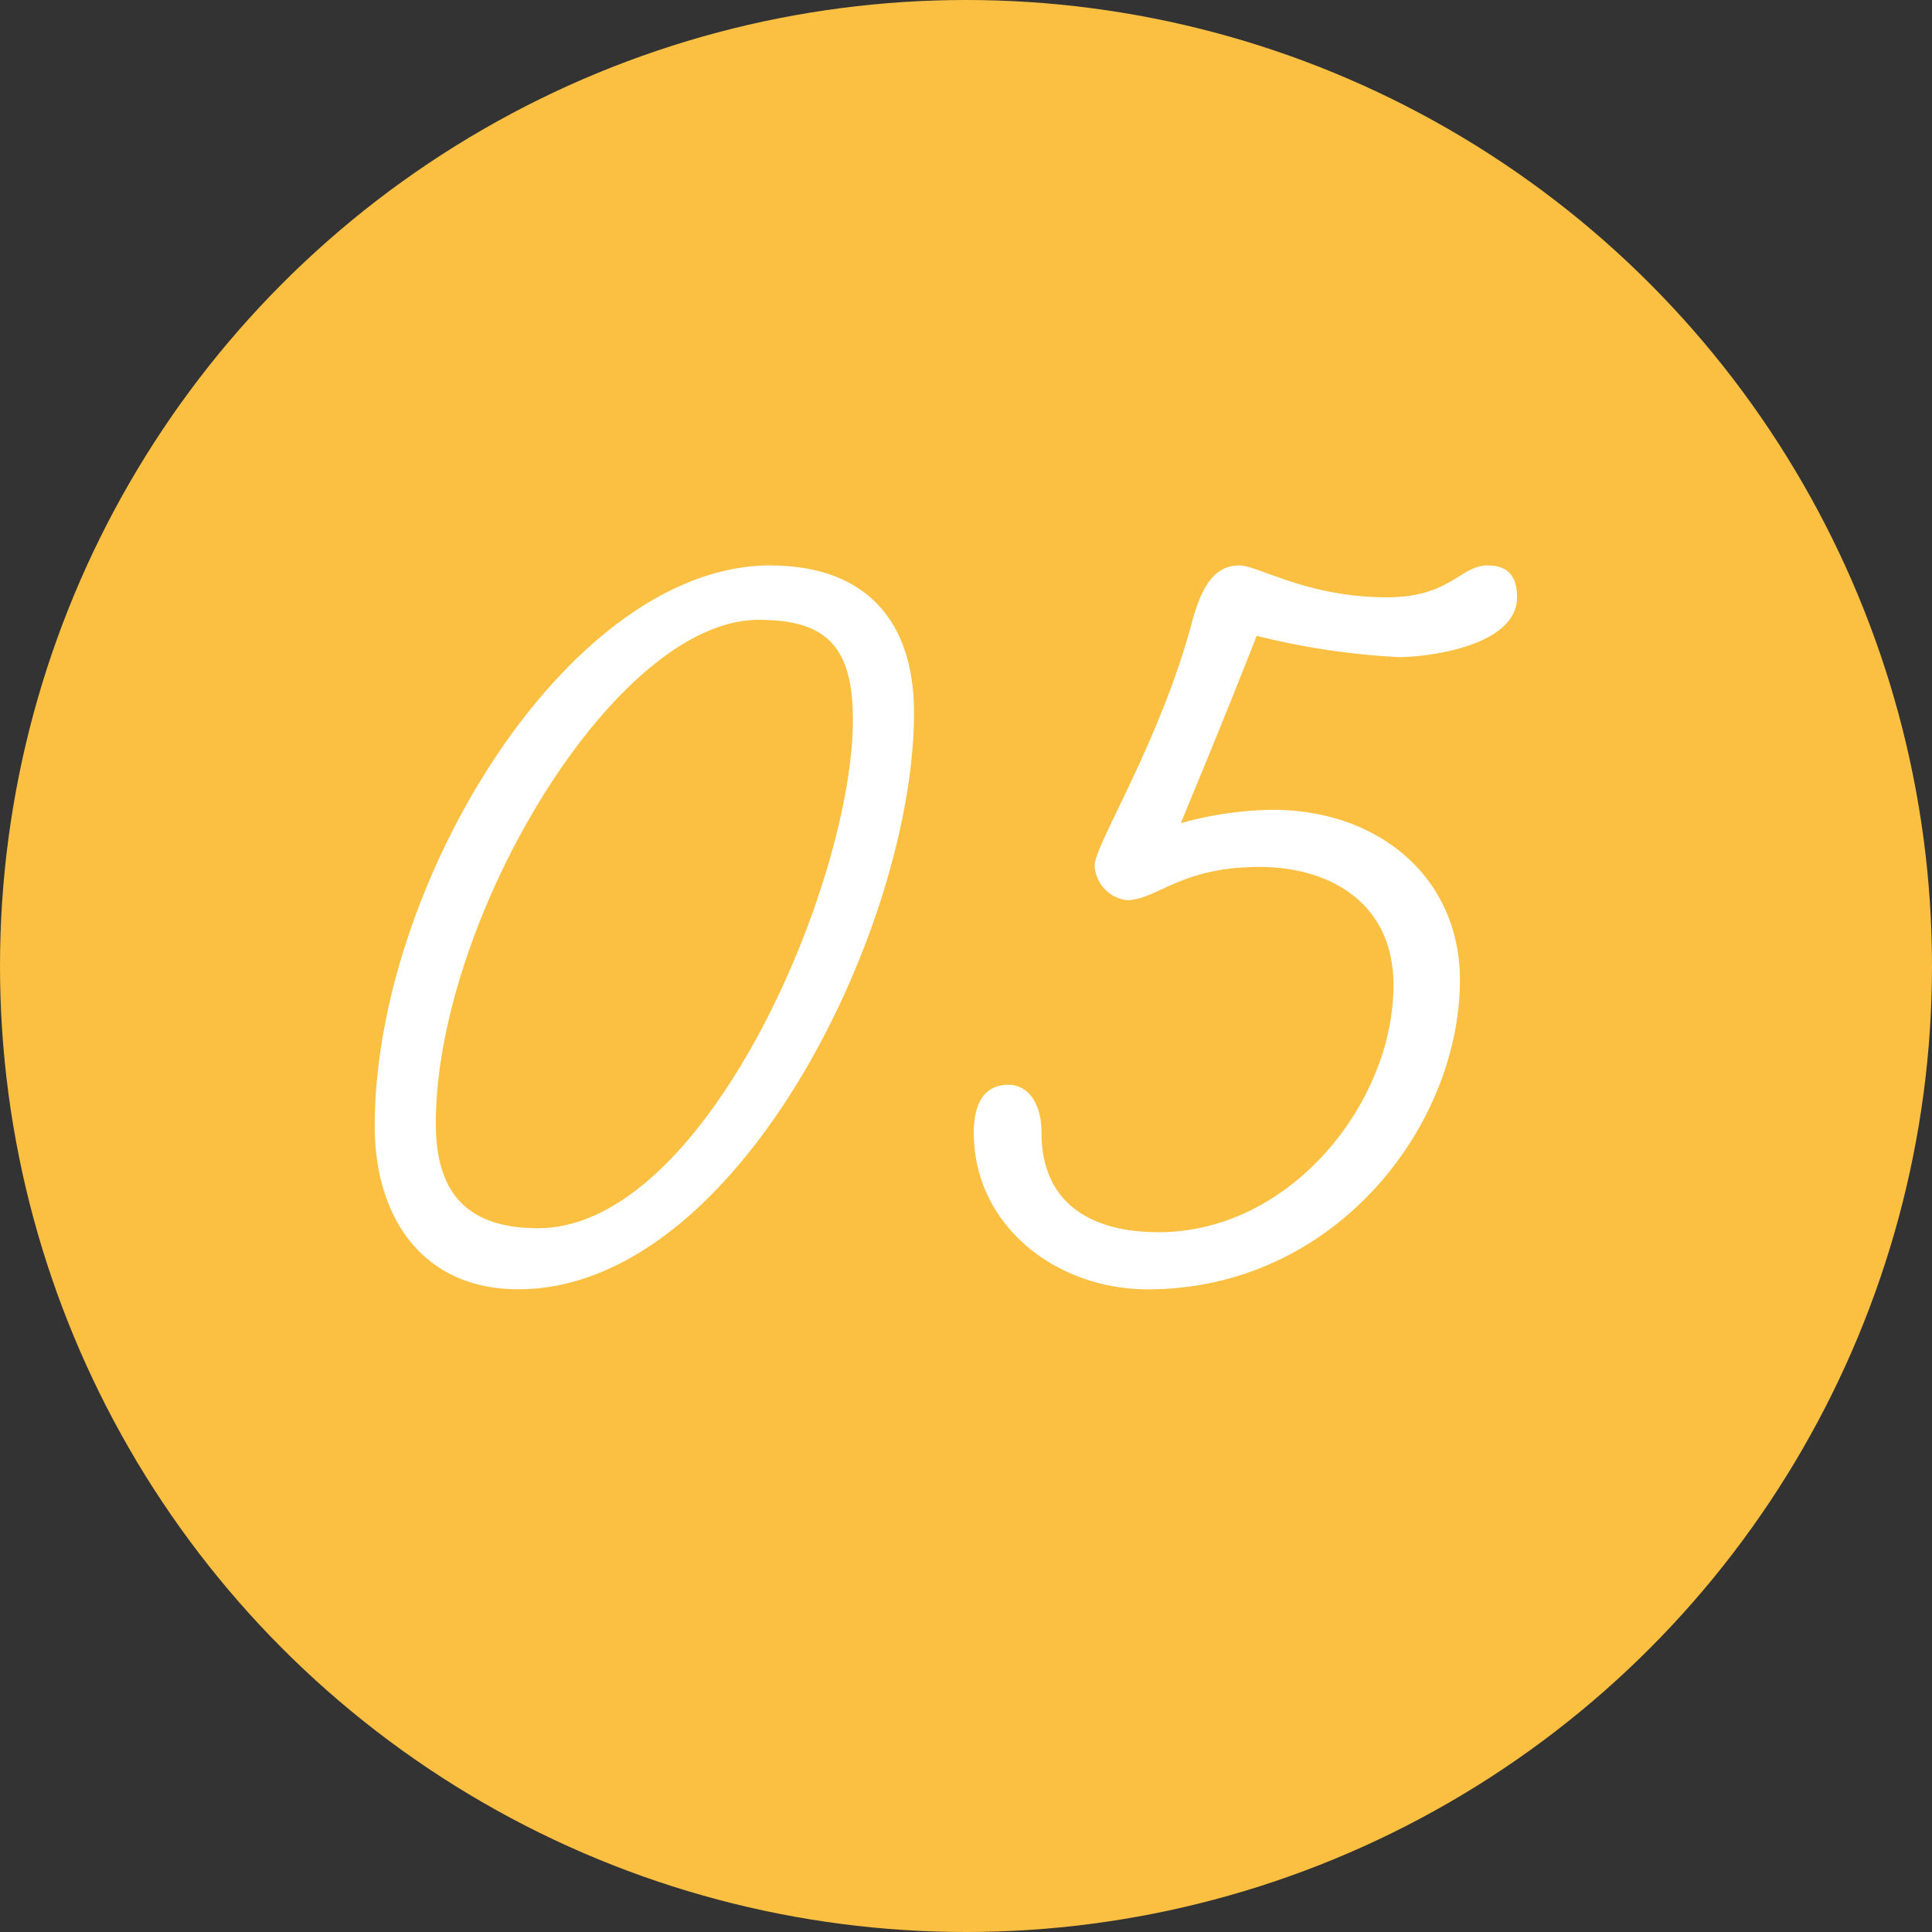
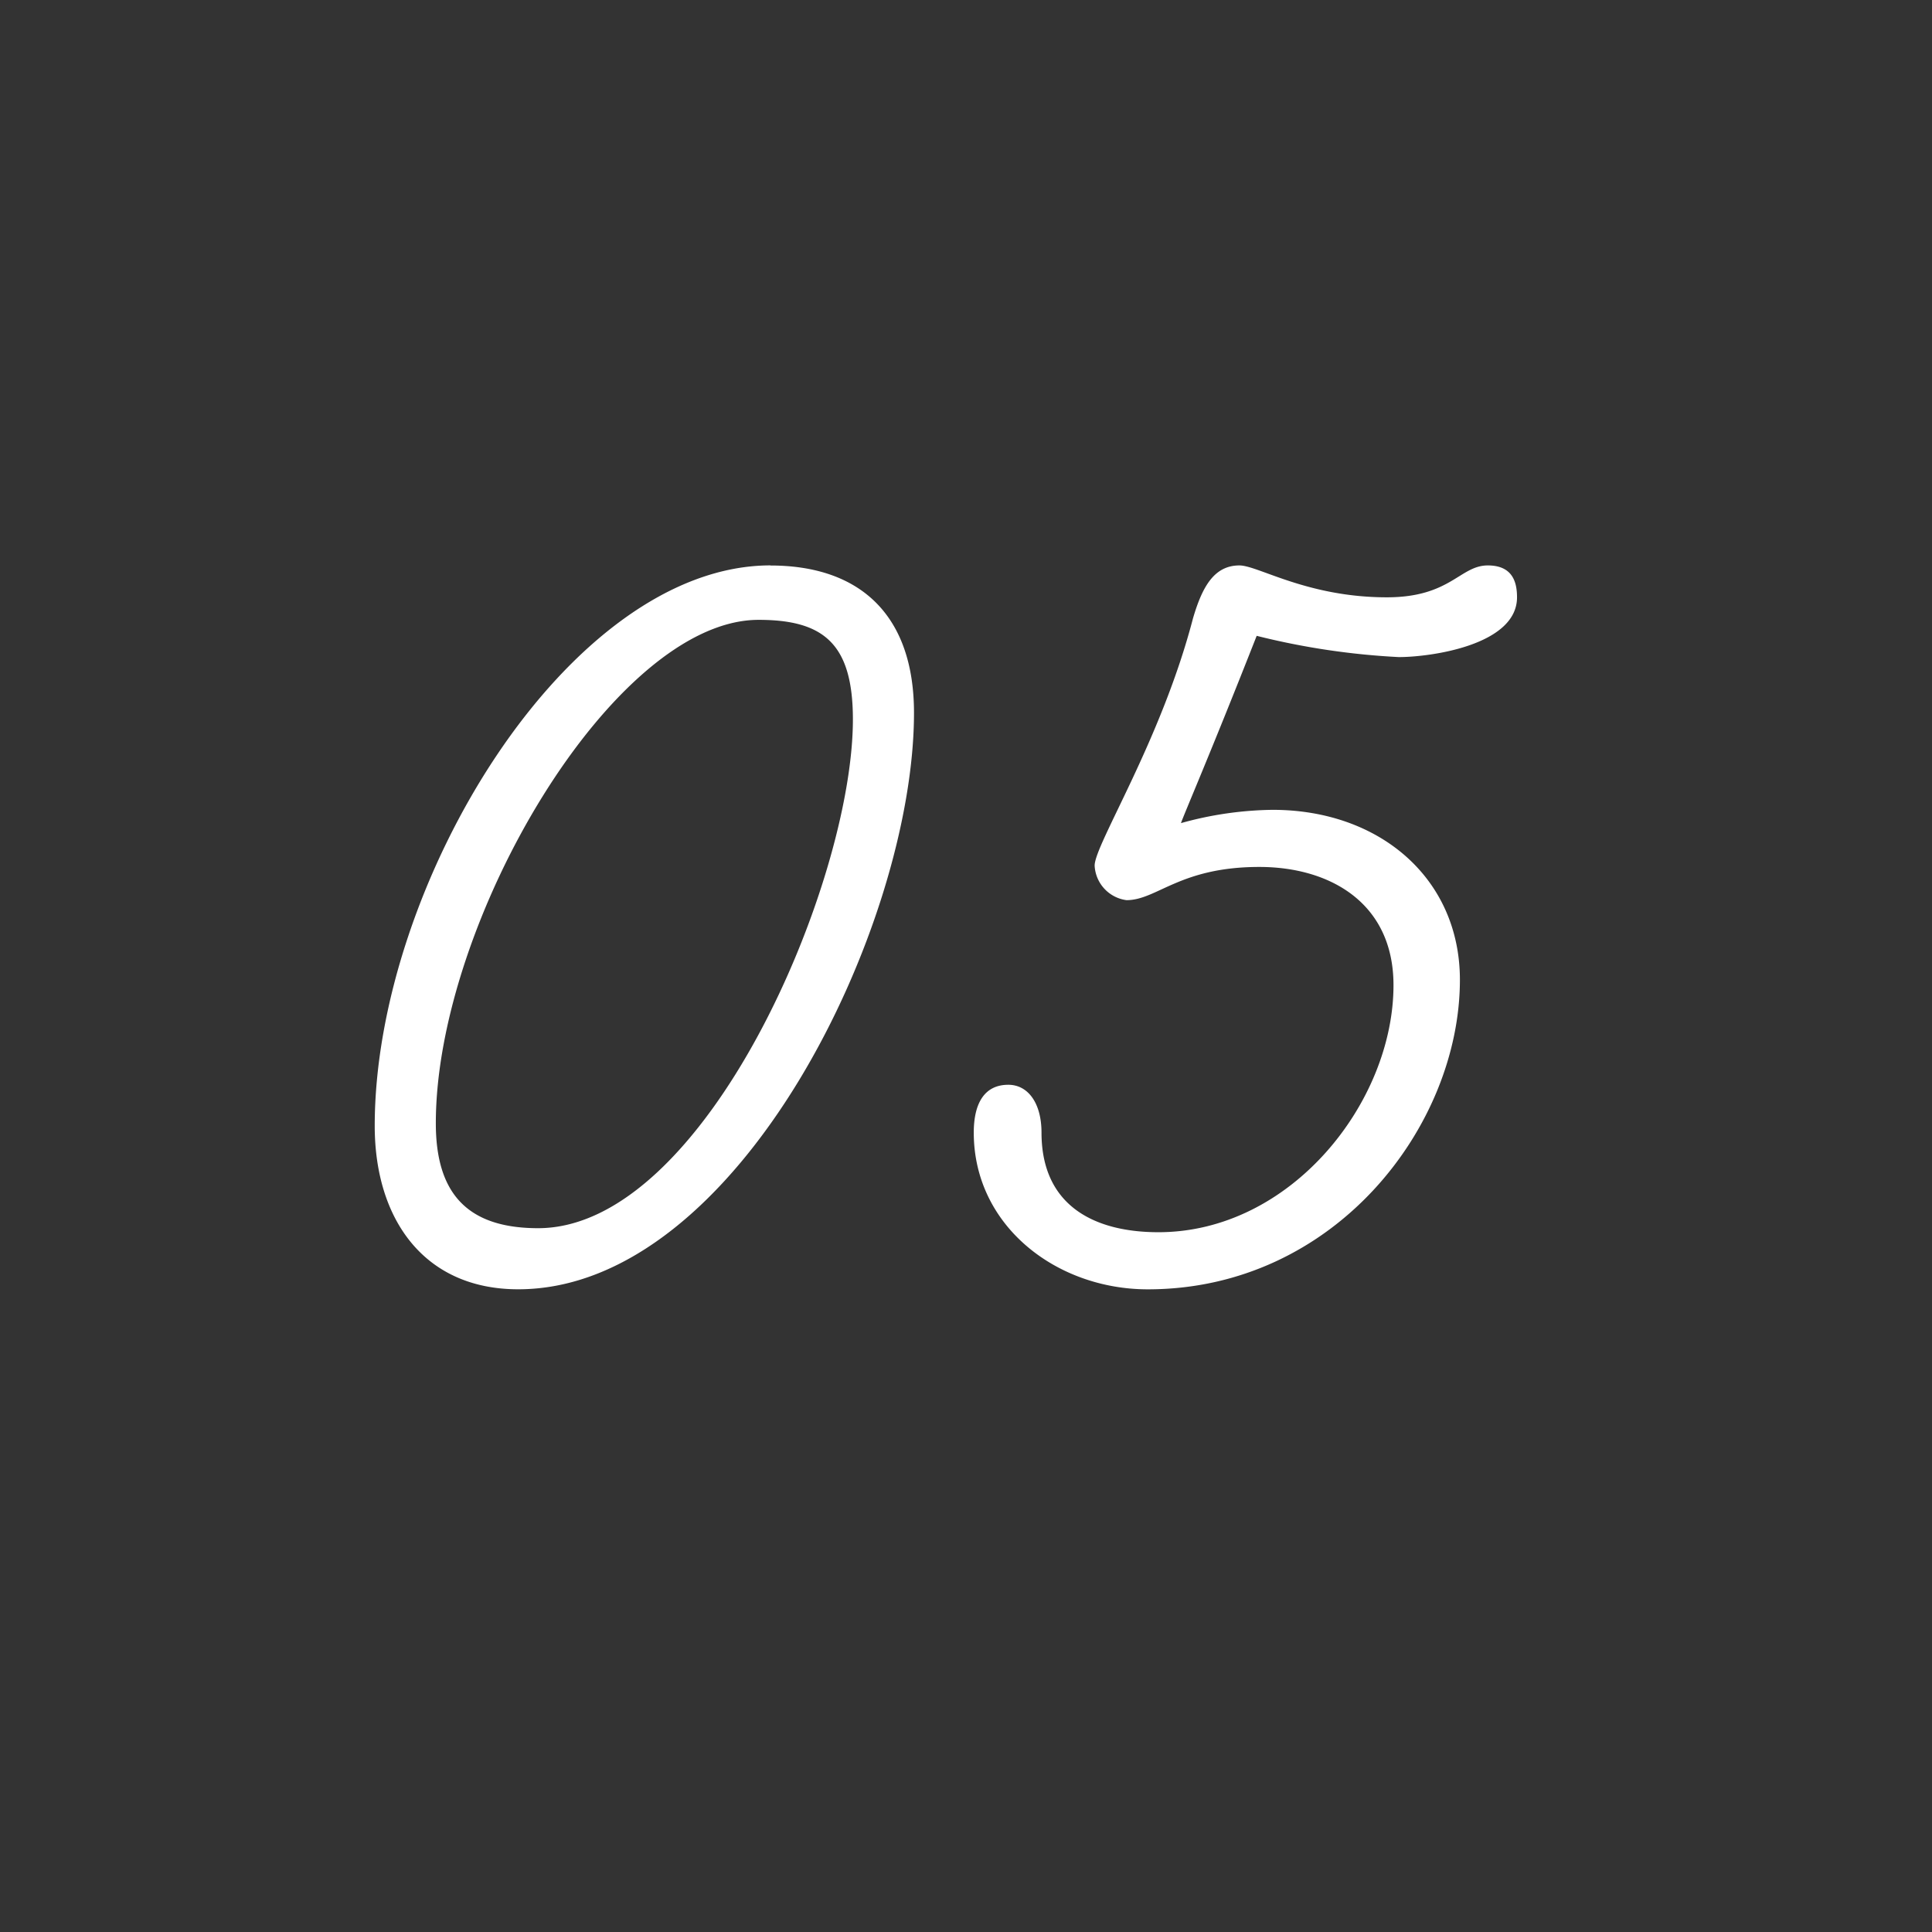
<svg xmlns="http://www.w3.org/2000/svg" width="96" height="96" viewBox="0 0 96 96">
  <rect x="0" y="0" width="96" height="96" fill="#333333" stroke="none" />
  <g id="concept5" transform="translate(-0.011 -0.054)">
    <g id="concept2">
-       <circle id="楕円形_37" data-name="楕円形 37" cx="48" cy="48" r="48" transform="translate(0.011 0.054)" fill="#fbc042" />
-     </g>
+       </g>
    <path id="パス_40029" data-name="パス 40029" d="M-9.306-33.2c3.234,0,4.686,1.188,4.686,4.95,0,8.118-7.326,25.278-15.642,25.278-3.63,0-5.082-1.848-5.082-5.214C-25.344-18.216-16.5-33.2-9.306-33.2Zm.594-2.706c-10.032,0-19.668,15.84-19.668,27.852,0,4.62,2.442,8.118,7.128,8.118C-10.3.066-1.584-18.018-1.584-28.578-1.584-33.462-4.29-35.9-8.712-35.9ZM25.542-15.312c0-5.016-3.96-8.448-9.306-8.448a17.634,17.634,0,0,0-4.554.66c.132-.4,1.452-3.432,3.762-9.306a36.506,36.506,0,0,0,7.062,1.056c1.584,0,5.874-.594,5.874-2.97,0-.726-.2-1.584-1.452-1.584-1.386,0-1.848,1.584-5.016,1.584-3.96,0-6.4-1.584-7.326-1.584-1.254,0-1.848,1.056-2.31,2.64-1.584,6.072-4.884,11.22-4.884,12.276a1.822,1.822,0,0,0,1.584,1.716c1.518,0,2.64-1.65,6.6-1.65,3.5,0,6.666,1.782,6.666,5.874,0,5.808-5.082,12.276-11.682,12.276-3.1,0-5.808-1.254-5.808-4.95,0-1.452-.66-2.376-1.65-2.376-1.188,0-1.716.924-1.716,2.376C1.386-3.1,5.478.066,10.032.066,19.338.066,25.542-8.052,25.542-15.312Z" transform="translate(47.011 64.054)" fill="#fff" />
  </g>
</svg>